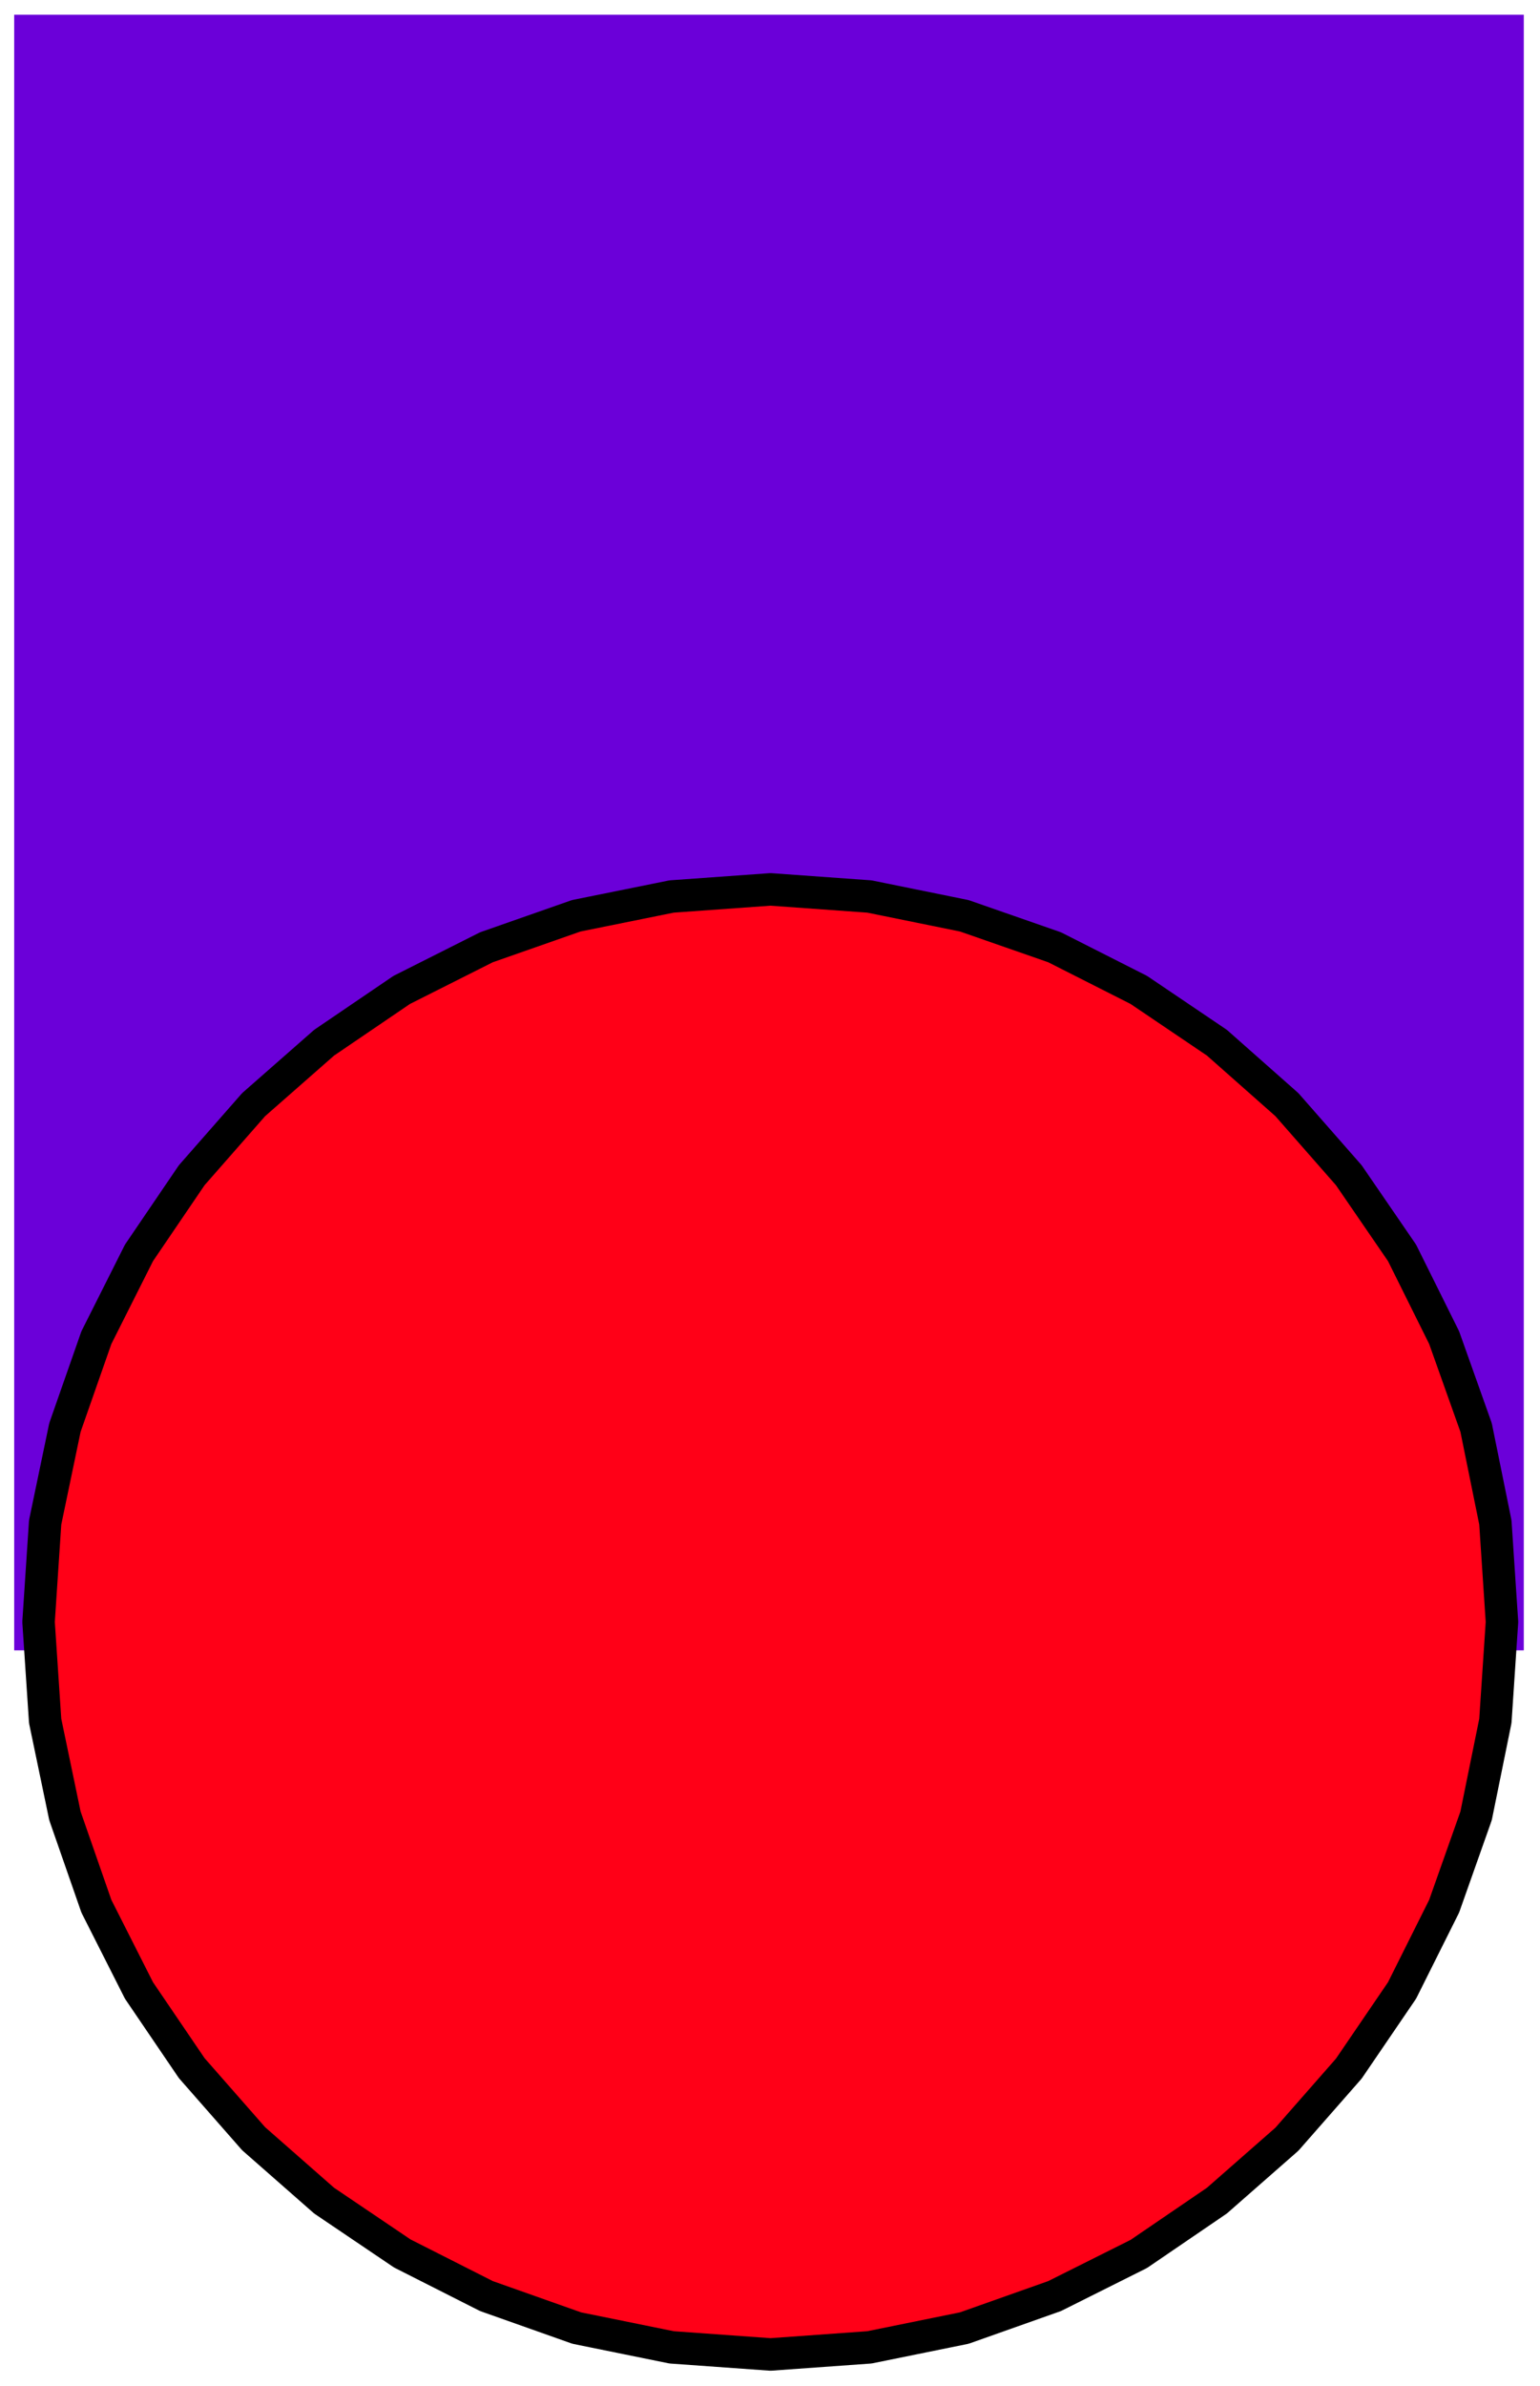
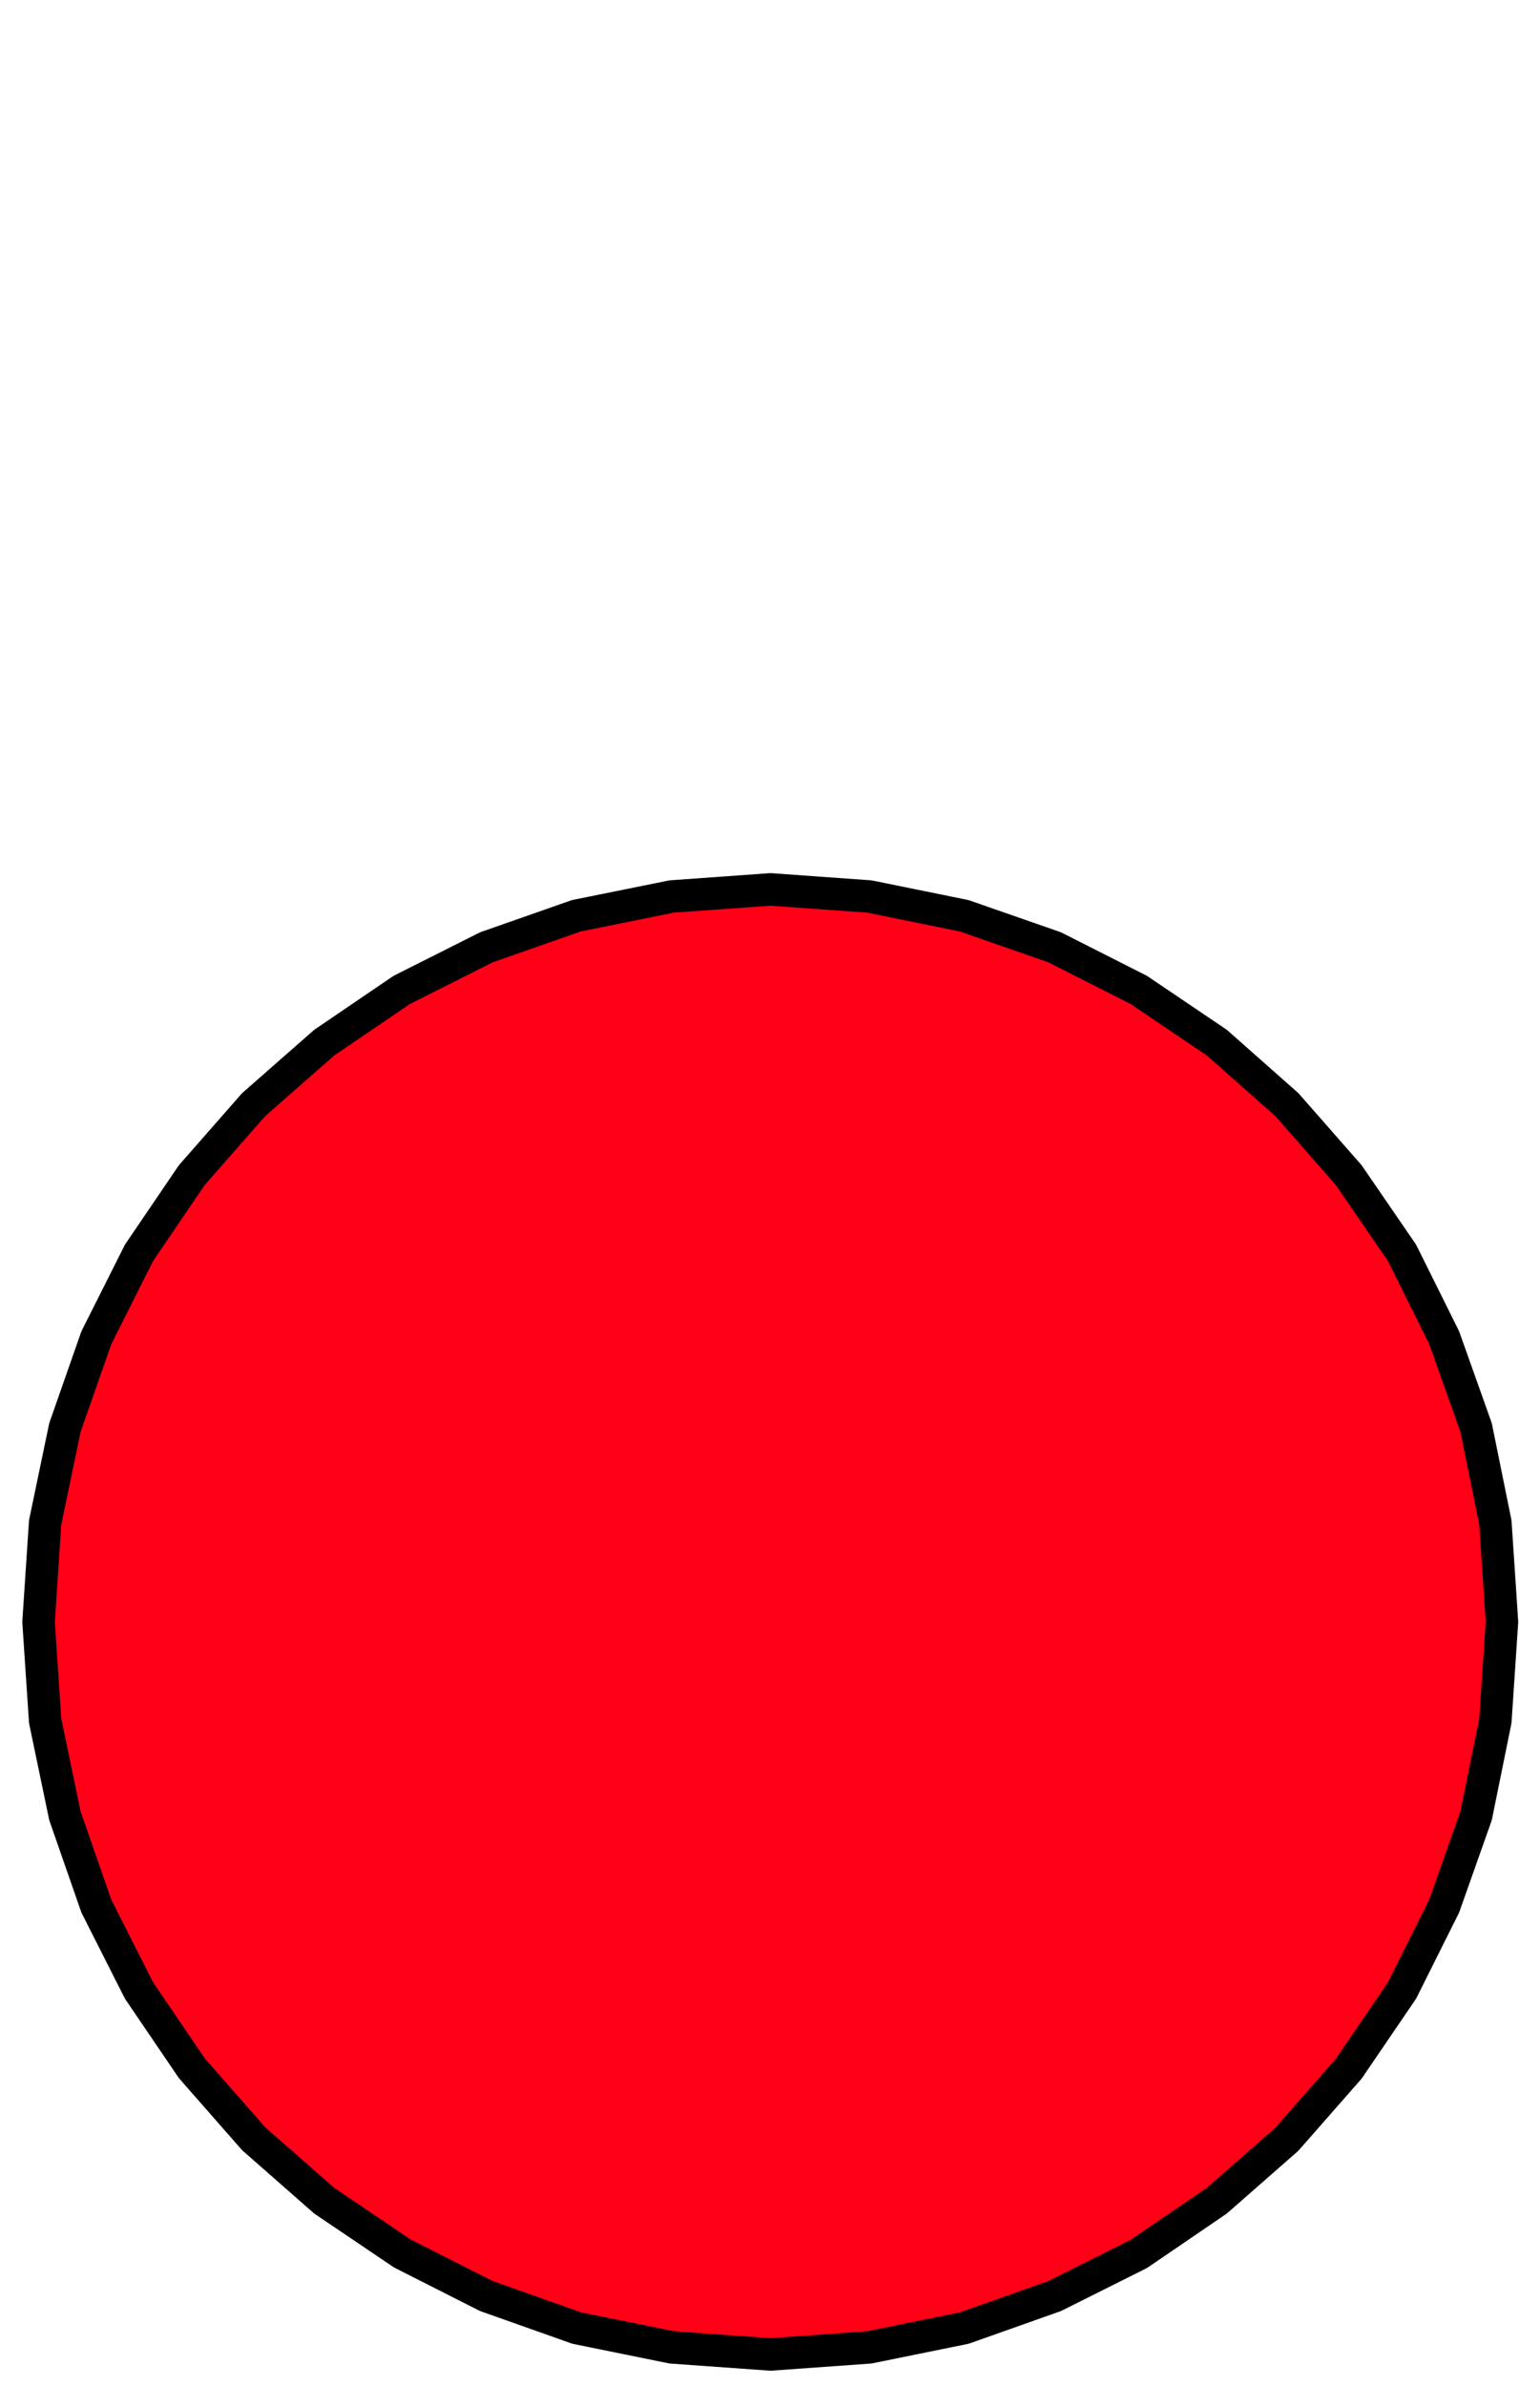
<svg xmlns="http://www.w3.org/2000/svg" xmlns:ns1="http://sodipodi.sourceforge.net/DTD/sodipodi-0.dtd" xmlns:ns2="http://www.inkscape.org/namespaces/inkscape" version="1.0" width="129.808mm" height="200.937mm" id="svg11" ns1:docname="CCM00614.wmf">
  <ns1:namedview pagecolor="#ffffff" bordercolor="#666666" borderopacity="1" objecttolerance="10" gridtolerance="10" guidetolerance="10" ns2:pageopacity="0" ns2:pageshadow="2" ns2:window-width="640" ns2:window-height="480" id="namedview13" />
  <defs id="defs3">
    <pattern id="WMFhbasepattern" patternUnits="userSpaceOnUse" width="6" height="6" x="0" y="0" />
  </defs>
-   <path style="fill:#6b00d9;fill-rule:evenodd;fill-opacity:1;stroke:none;" d="  M 4.525,4.686   L 4.525,525.312   L 485.446,525.312   L 485.446,4.686   L 4.525,4.686   L 4.525,4.686  z " id="path5" />
  <path style="fill:#ff0017;fill-rule:evenodd;fill-opacity:1;stroke:none;" d="  M 478.497,516.264   L 476.396,484.593   L 470.255,454.377   L 460.075,425.776   L 446.662,398.791   L 429.694,374.069   L 409.979,351.609   L 387.678,331.895   L 362.792,315.09   L 335.966,301.517   L 307.201,291.499   L 276.982,285.359   L 245.47,283.097   L 213.958,285.359   L 183.577,291.499   L 154.974,301.517   L 127.987,315.09   L 103.262,331.895   L 80.8,351.609   L 61.085,374.069   L 44.278,398.791   L 30.704,425.776   L 20.685,454.377   L 14.382,484.593   L 12.282,516.264   L 14.382,547.773   L 20.685,577.989   L 30.704,606.751   L 44.278,633.574   L 61.085,658.297   L 80.8,680.757   L 103.262,700.47   L 128.149,717.275   L 154.974,730.848   L 183.739,741.028   L 213.958,747.168   L 245.47,749.43   L 276.982,747.168   L 307.201,741.028   L 335.966,730.848   L 362.792,717.437   L 387.678,700.47   L 409.979,680.918   L 429.694,658.458   L 446.662,633.574   L 460.075,606.751   L 470.255,577.989   L 476.396,547.773   L 478.497,516.264   L 478.497,516.264  z " id="path7" />
  <path style="fill:none;stroke:#000000;stroke-width:10.342px;stroke-linecap:round;stroke-linejoin:round;stroke-miterlimit:4;stroke-dasharray:none;stroke-opacity:1;" d="  M 478.497,516.264   L 476.396,484.593   L 470.255,454.377   L 460.075,425.776   L 446.662,398.791   L 429.694,374.069   L 409.979,351.609   L 387.678,331.895   L 362.792,315.09   L 335.966,301.517   L 307.201,291.499   L 276.982,285.359   L 245.47,283.097   L 213.958,285.359   L 183.577,291.499   L 154.974,301.517   L 127.987,315.09   L 103.262,331.895   L 80.8,351.609   L 61.085,374.069   L 44.278,398.791   L 30.704,425.776   L 20.685,454.377   L 14.382,484.593   L 12.282,516.264   L 14.382,547.773   L 20.685,577.989   L 30.704,606.751   L 44.278,633.574   L 61.085,658.297   L 80.8,680.757   L 103.262,700.47   L 128.149,717.275   L 154.974,730.848   L 183.739,741.028   L 213.958,747.168   L 245.47,749.43   L 276.982,747.168   L 307.201,741.028   L 335.966,730.848   L 362.792,717.437   L 387.678,700.47   L 409.979,680.918   L 429.694,658.458   L 446.662,633.574   L 460.075,606.751   L 470.255,577.989   L 476.396,547.773   L 478.497,516.264   L 478.497,516.264  " id="path9" />
</svg>